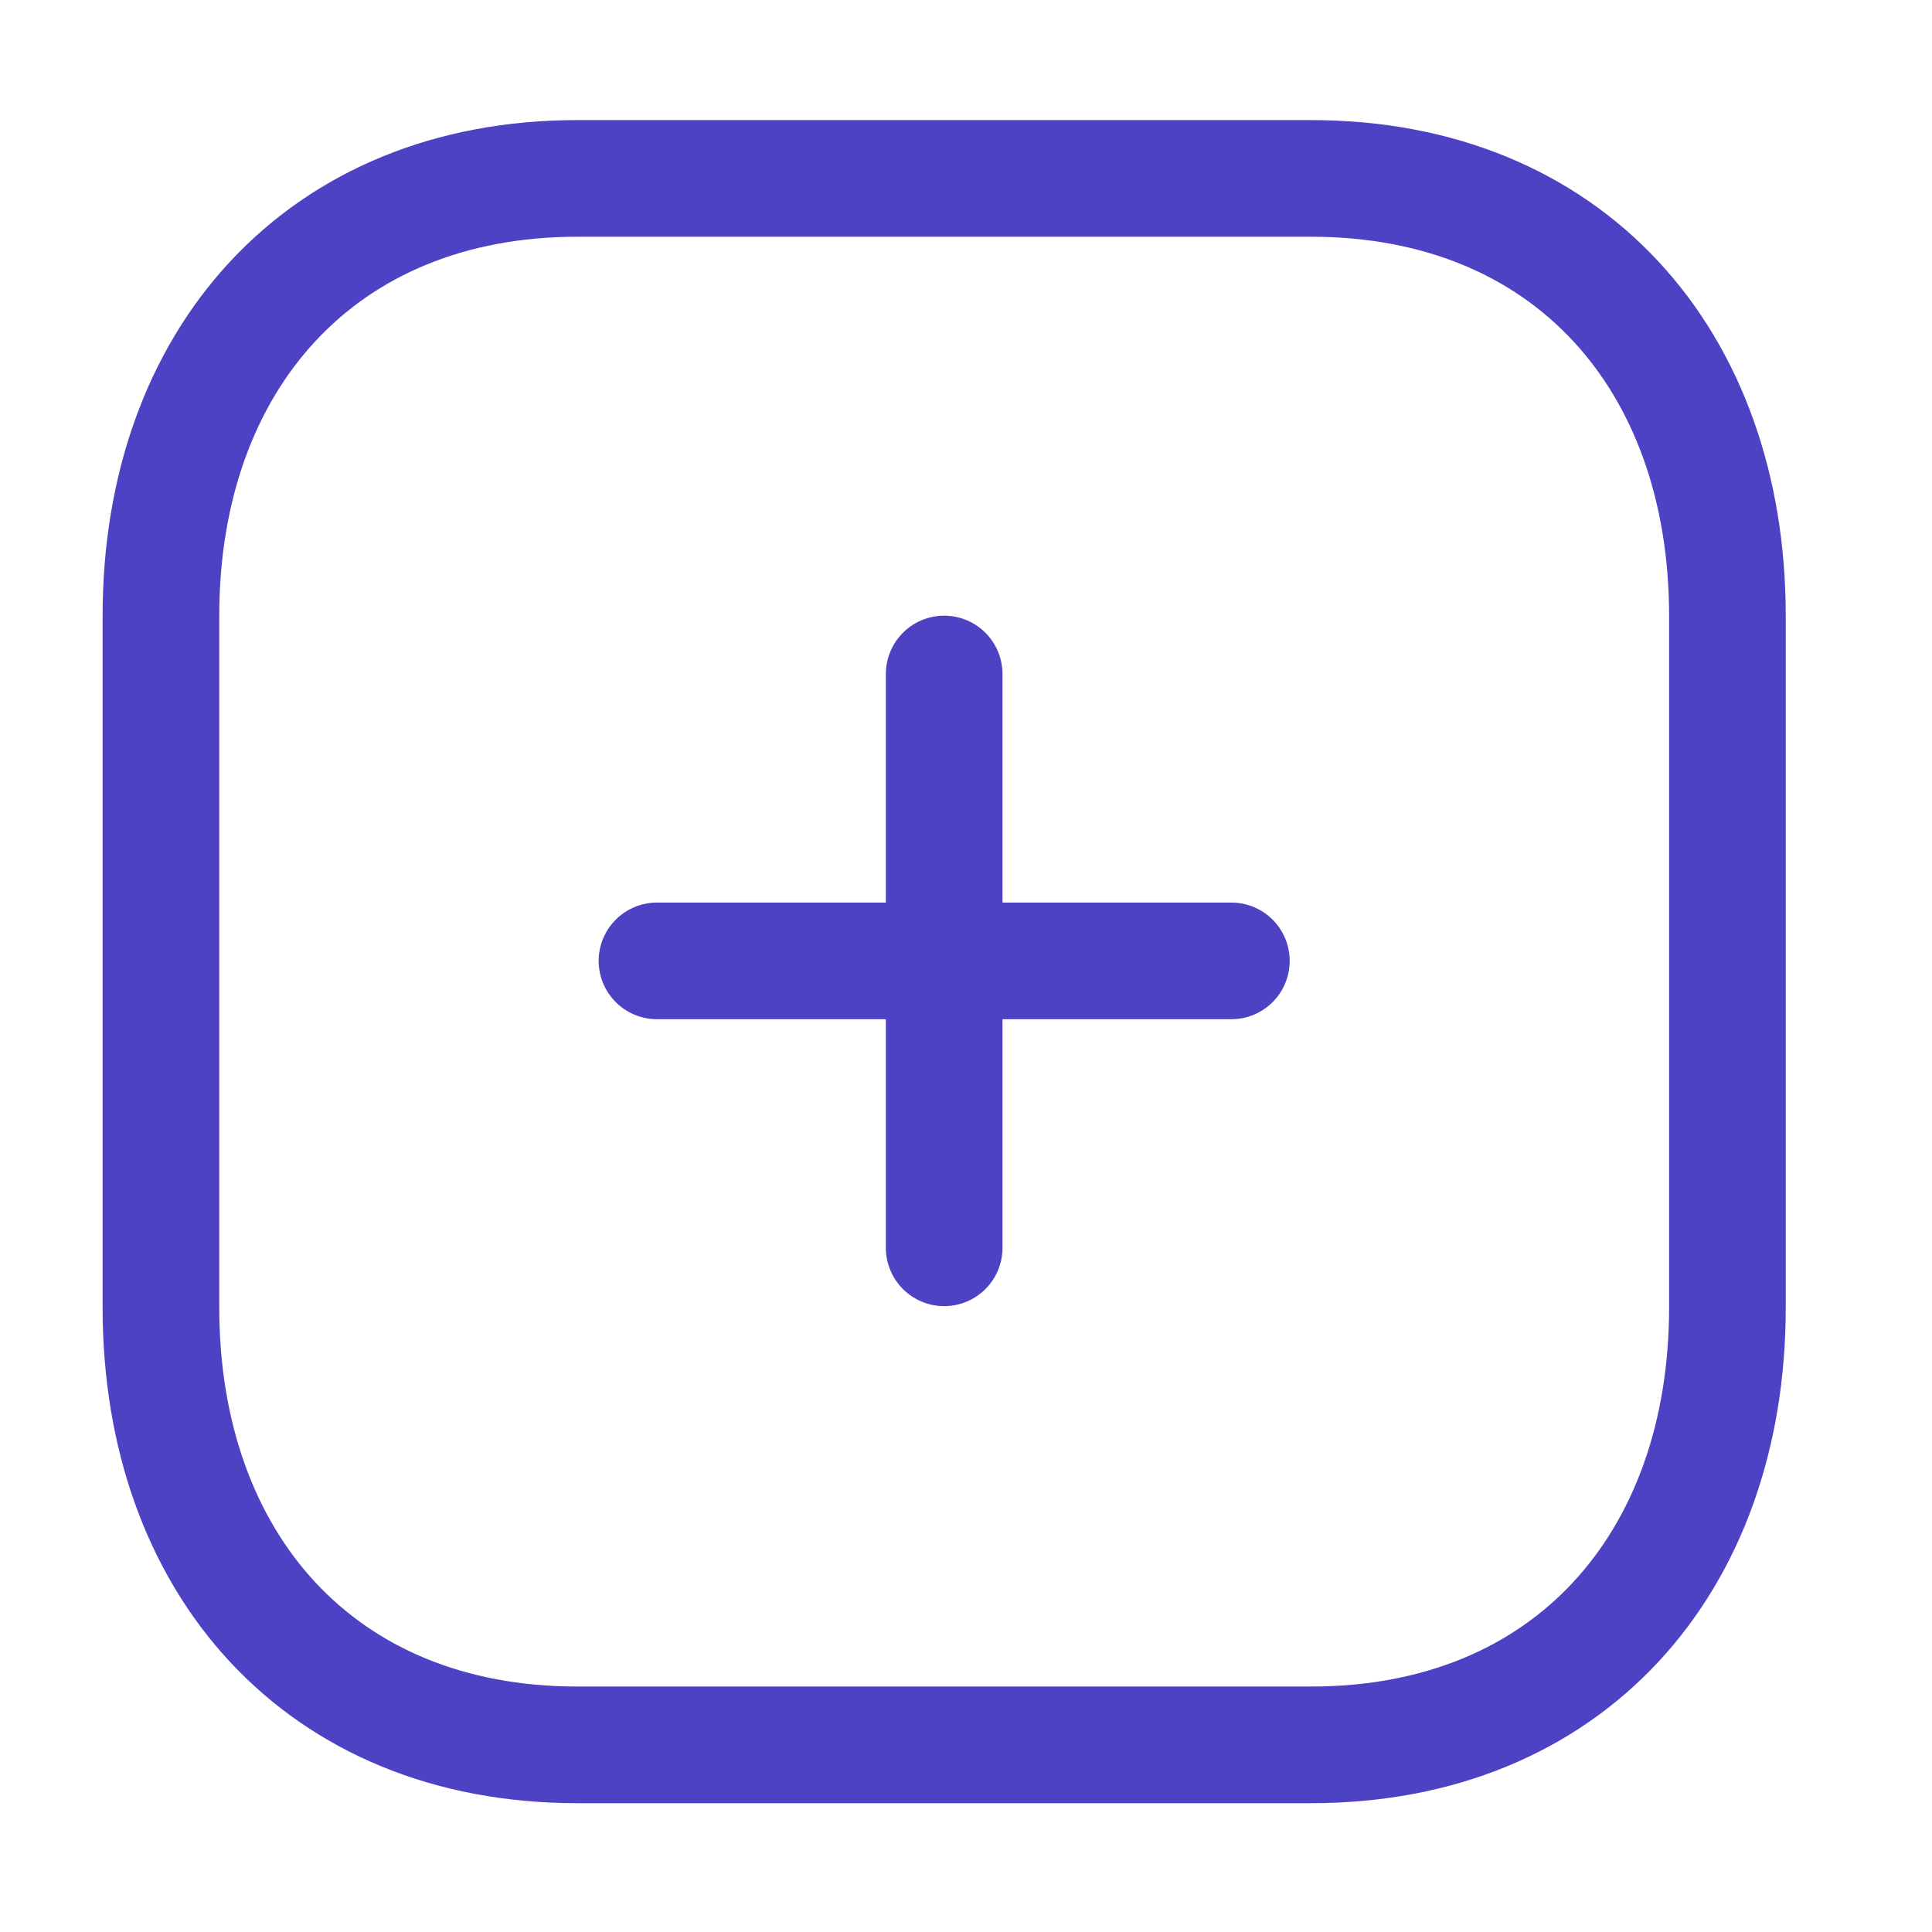
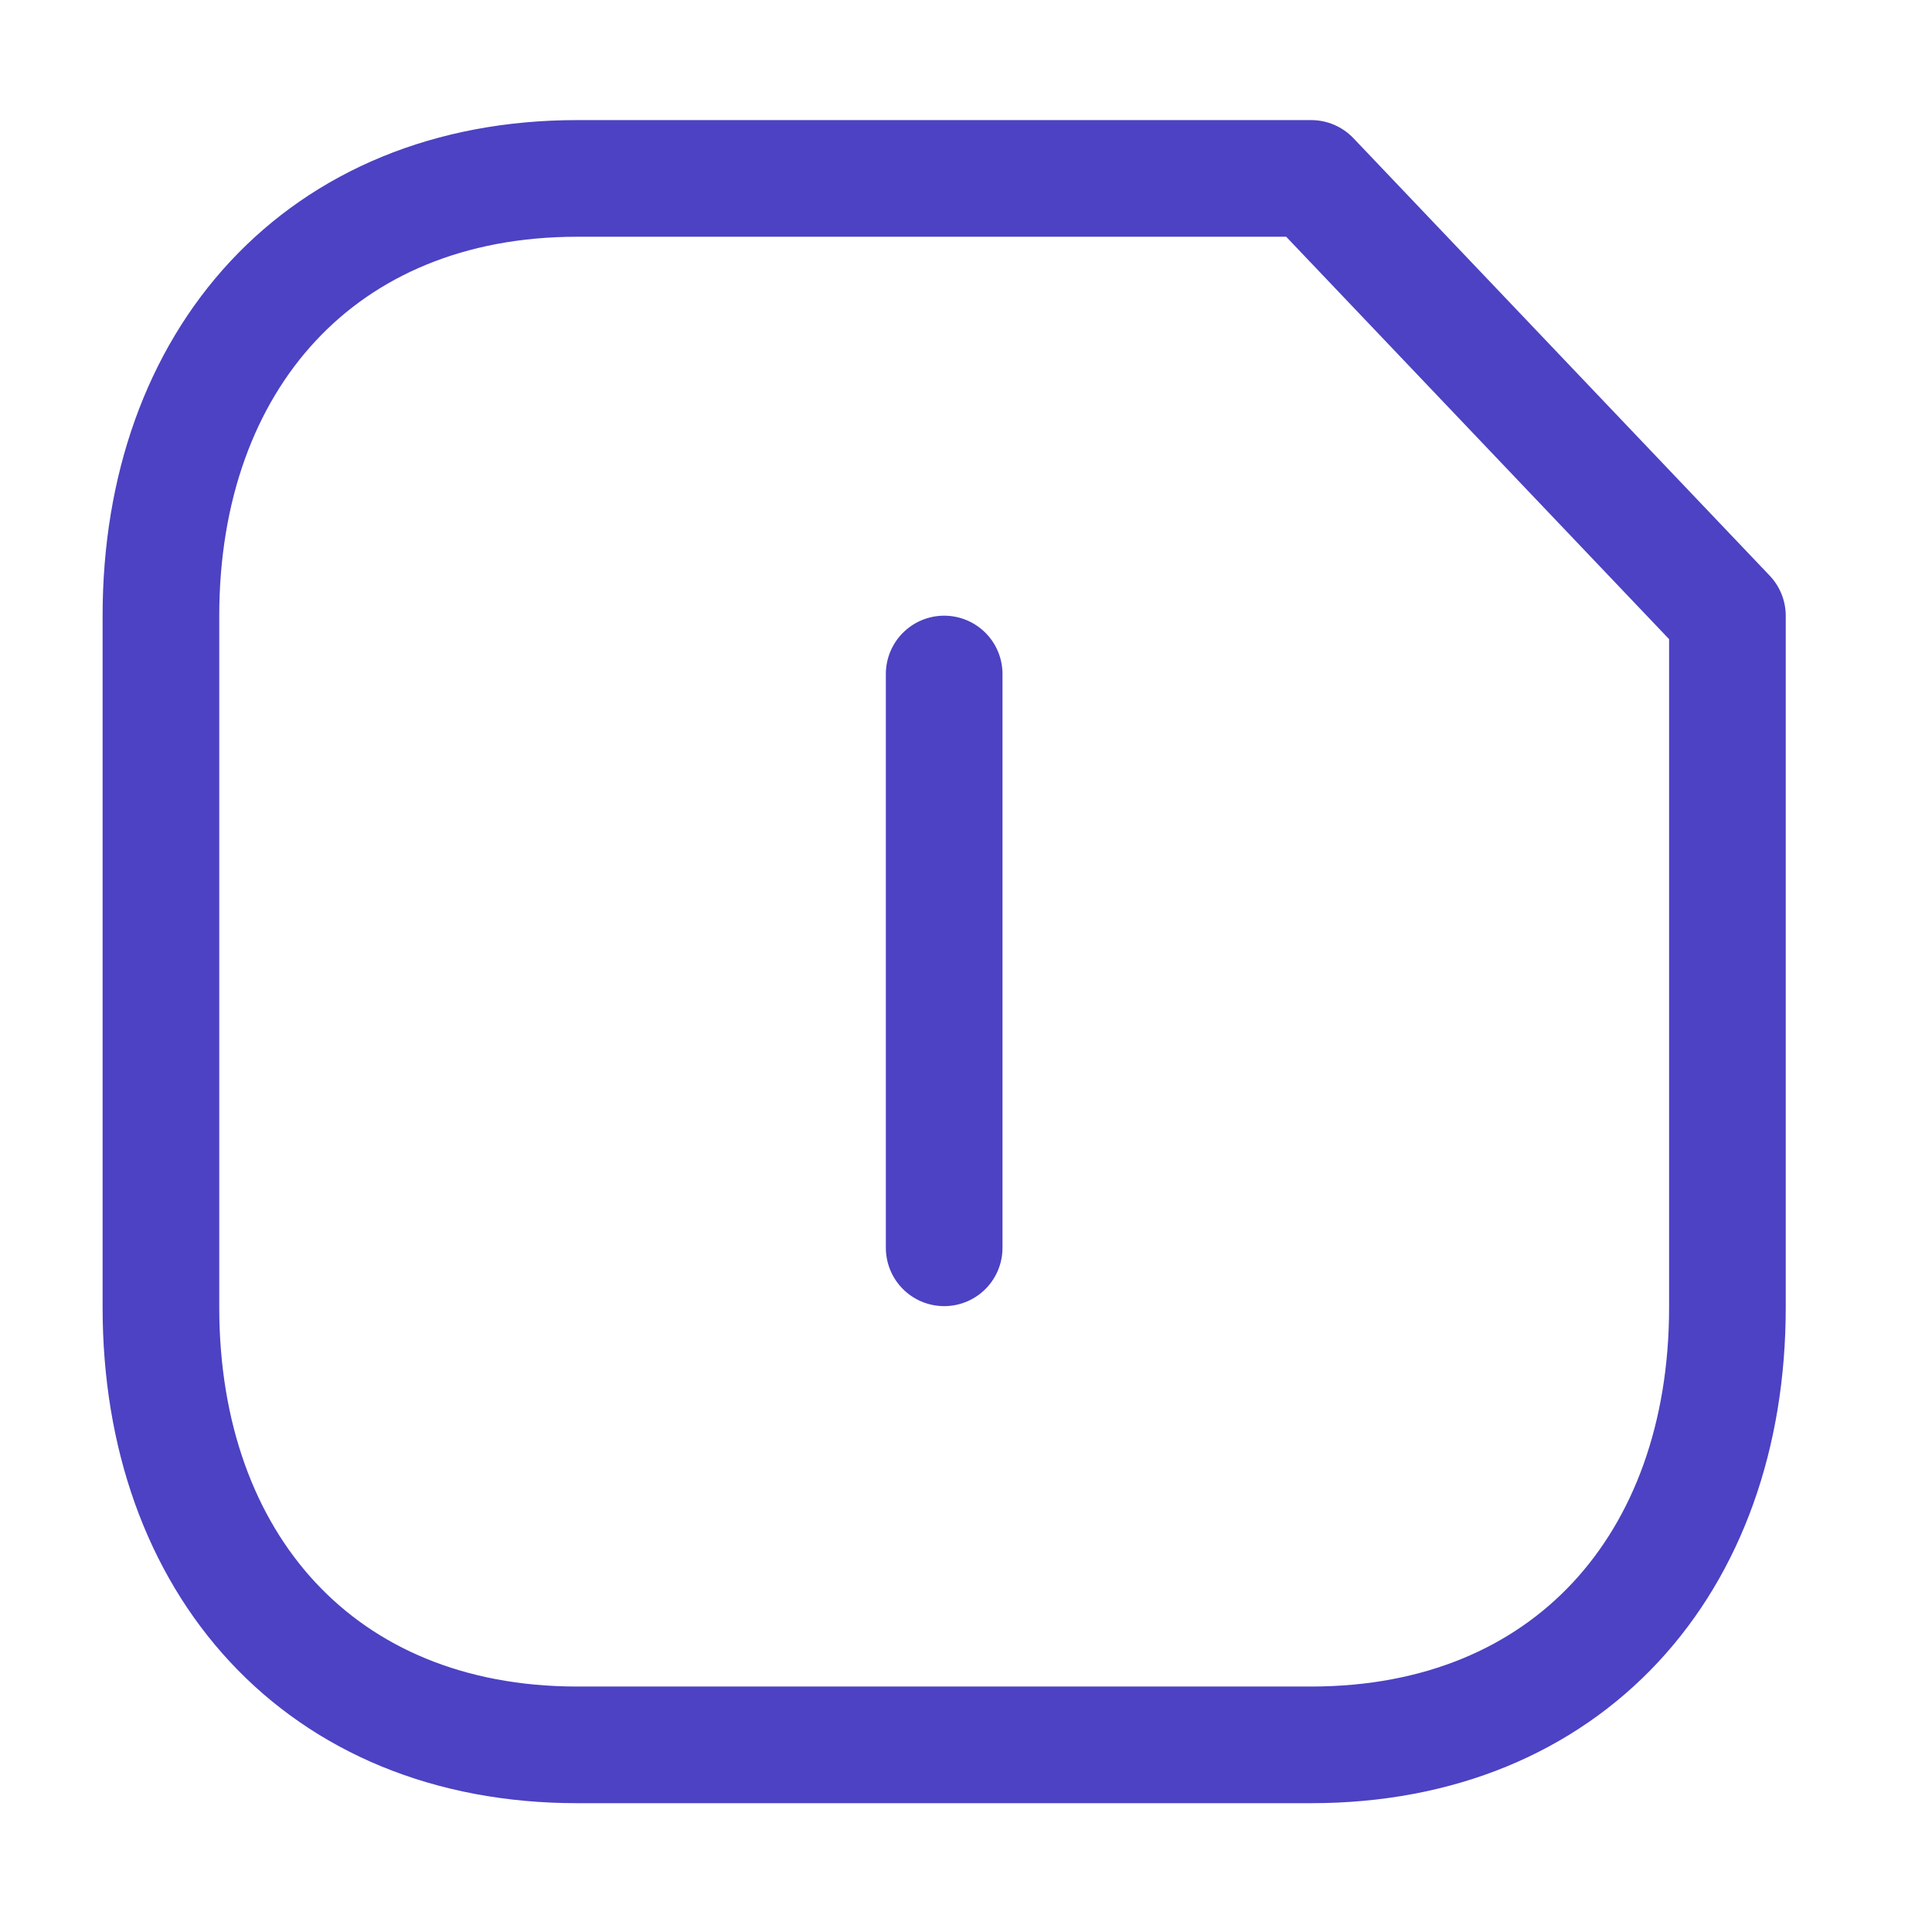
<svg xmlns="http://www.w3.org/2000/svg" width="37" height="37" viewBox="0 0 37 37" fill="none">
  <path d="M18.082 12.908V23.897" stroke="#4C42C3" stroke-width="2.234" stroke-linecap="round" stroke-linejoin="round" />
-   <path d="M23.582 18.402H12.582" stroke="#4C42C3" stroke-width="2.234" stroke-linecap="round" stroke-linejoin="round" />
-   <path fill-rule="evenodd" clip-rule="evenodd" d="M25.111 3.417H11.053C6.153 3.417 3.082 6.885 3.082 11.794V25.039C3.082 29.948 6.139 33.416 11.053 33.416H25.111C30.025 33.416 33.082 29.948 33.082 25.039V11.794C33.082 6.885 30.025 3.417 25.111 3.417Z" stroke="#4C42C3" stroke-width="2.234" stroke-linecap="round" stroke-linejoin="round" />
+   <path fill-rule="evenodd" clip-rule="evenodd" d="M25.111 3.417H11.053C6.153 3.417 3.082 6.885 3.082 11.794V25.039C3.082 29.948 6.139 33.416 11.053 33.416H25.111C30.025 33.416 33.082 29.948 33.082 25.039V11.794Z" stroke="#4C42C3" stroke-width="2.234" stroke-linecap="round" stroke-linejoin="round" />
</svg>